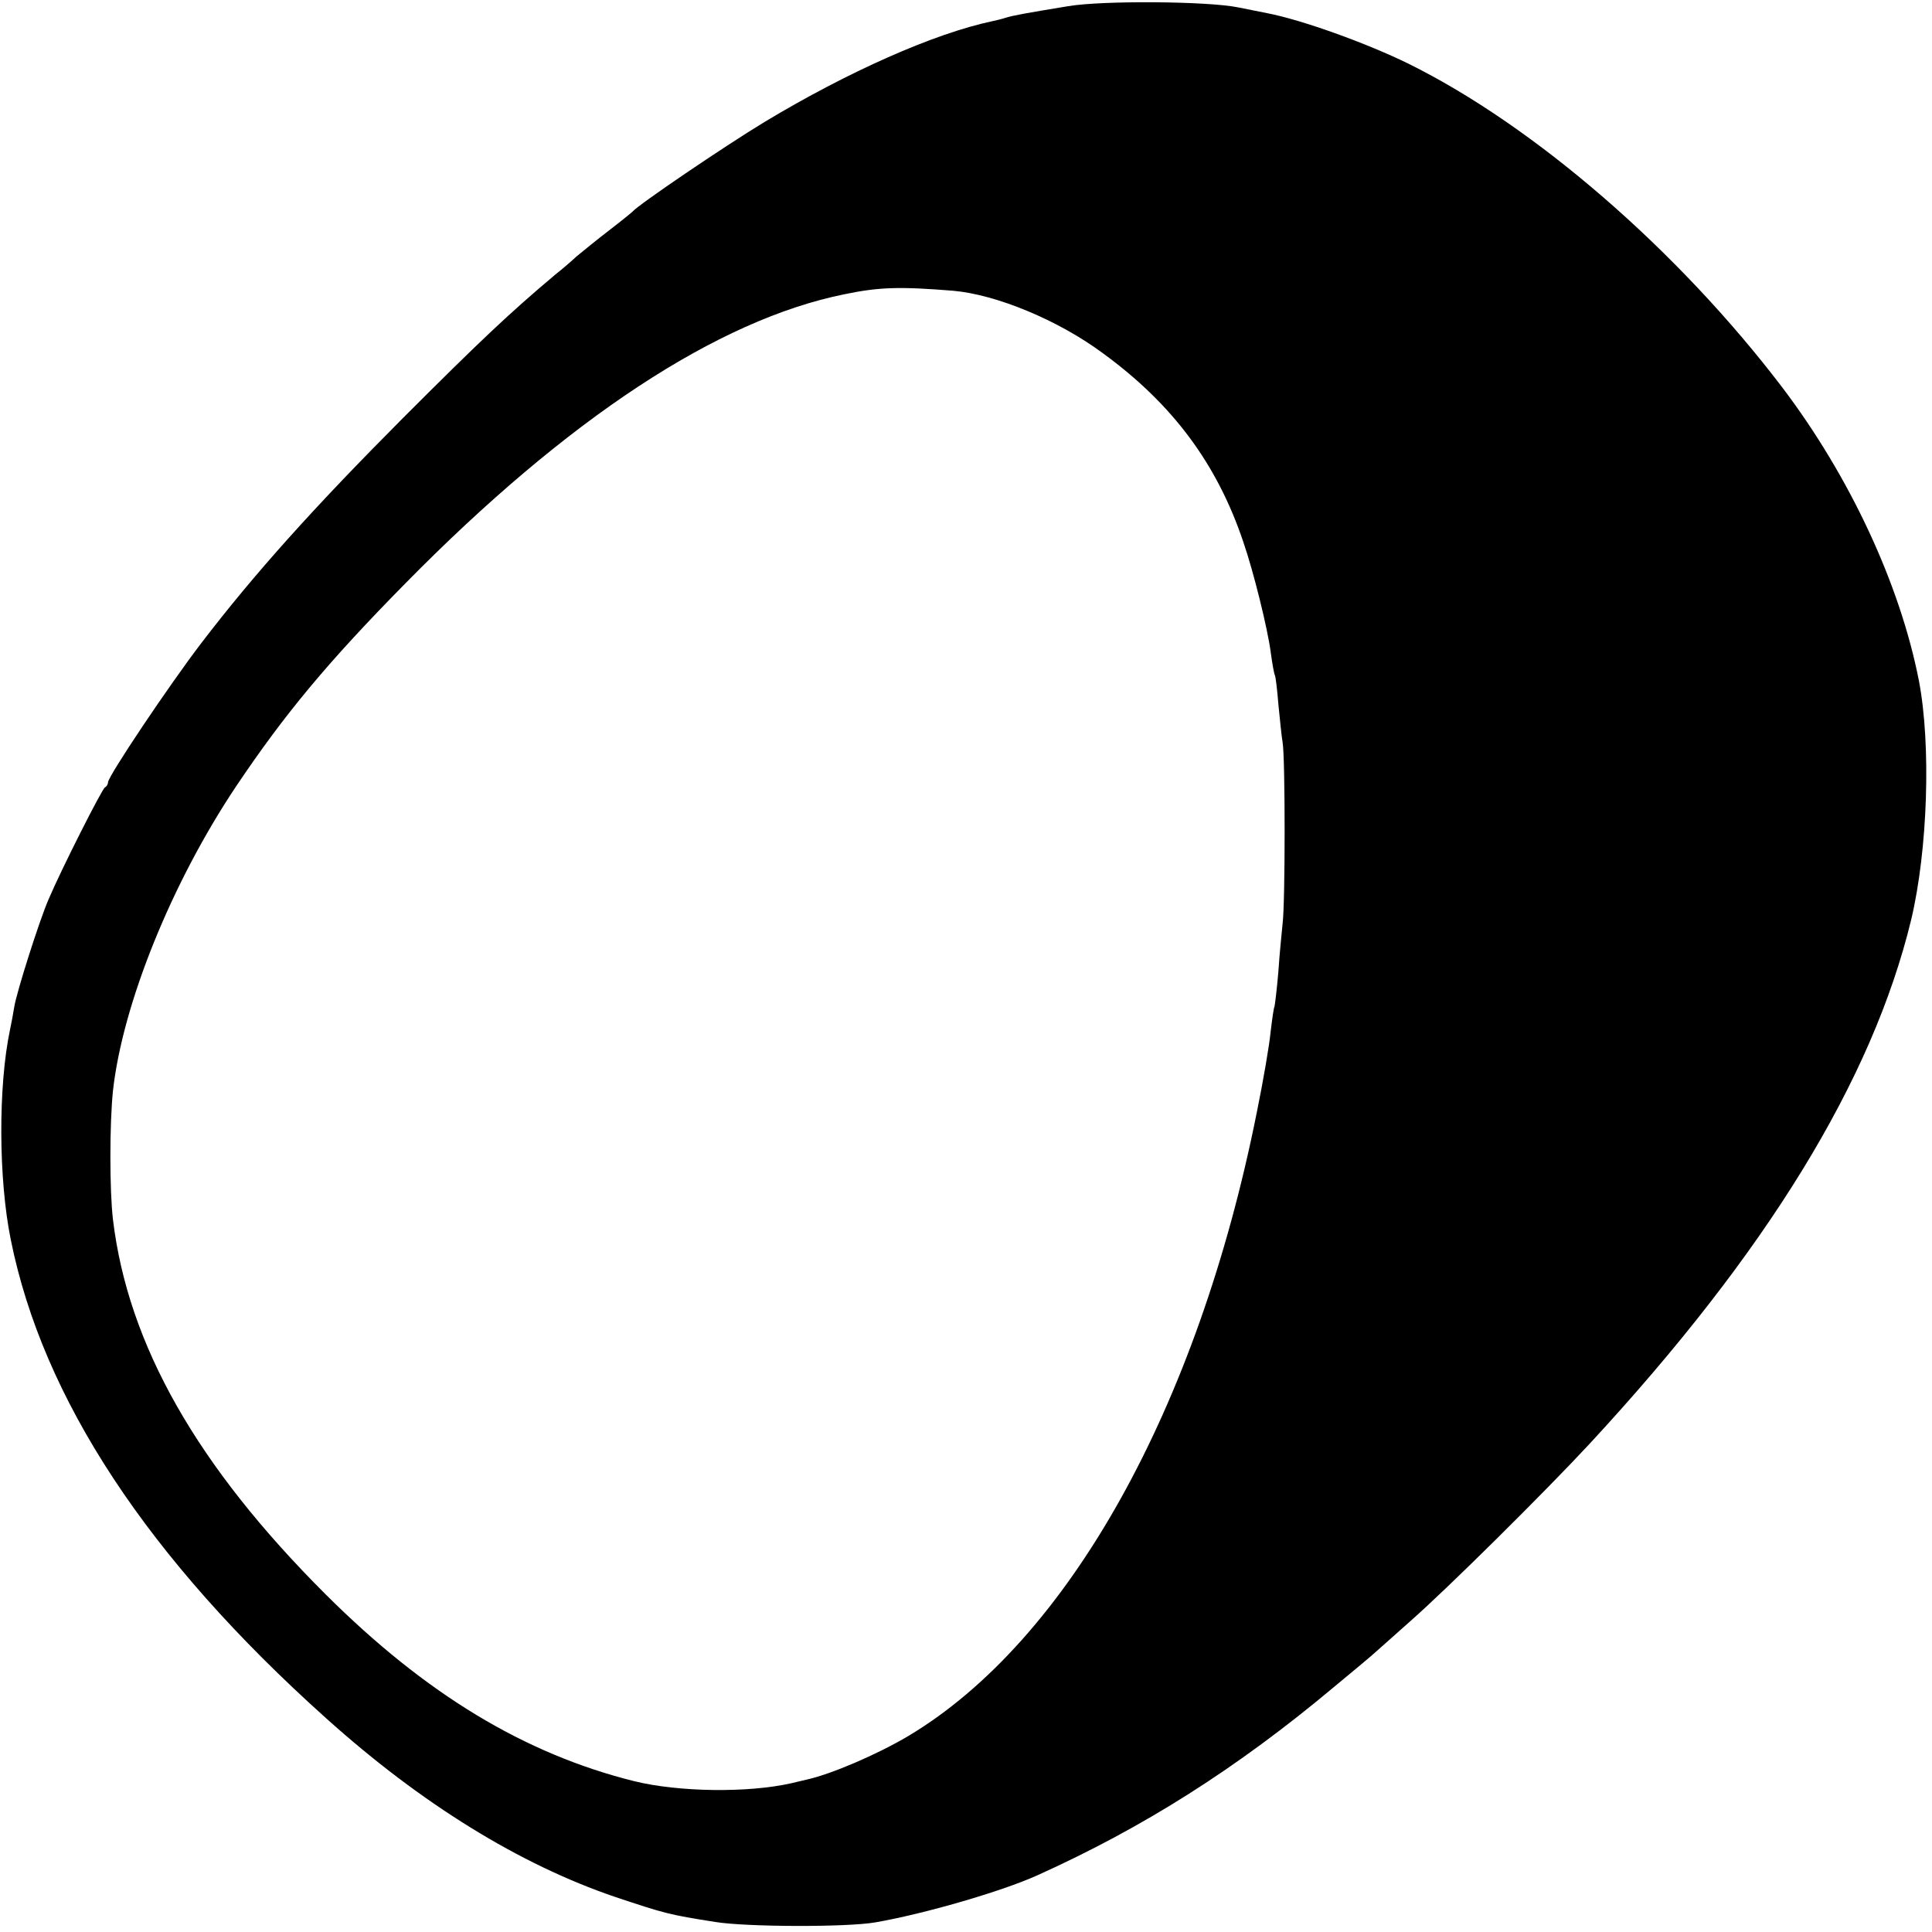
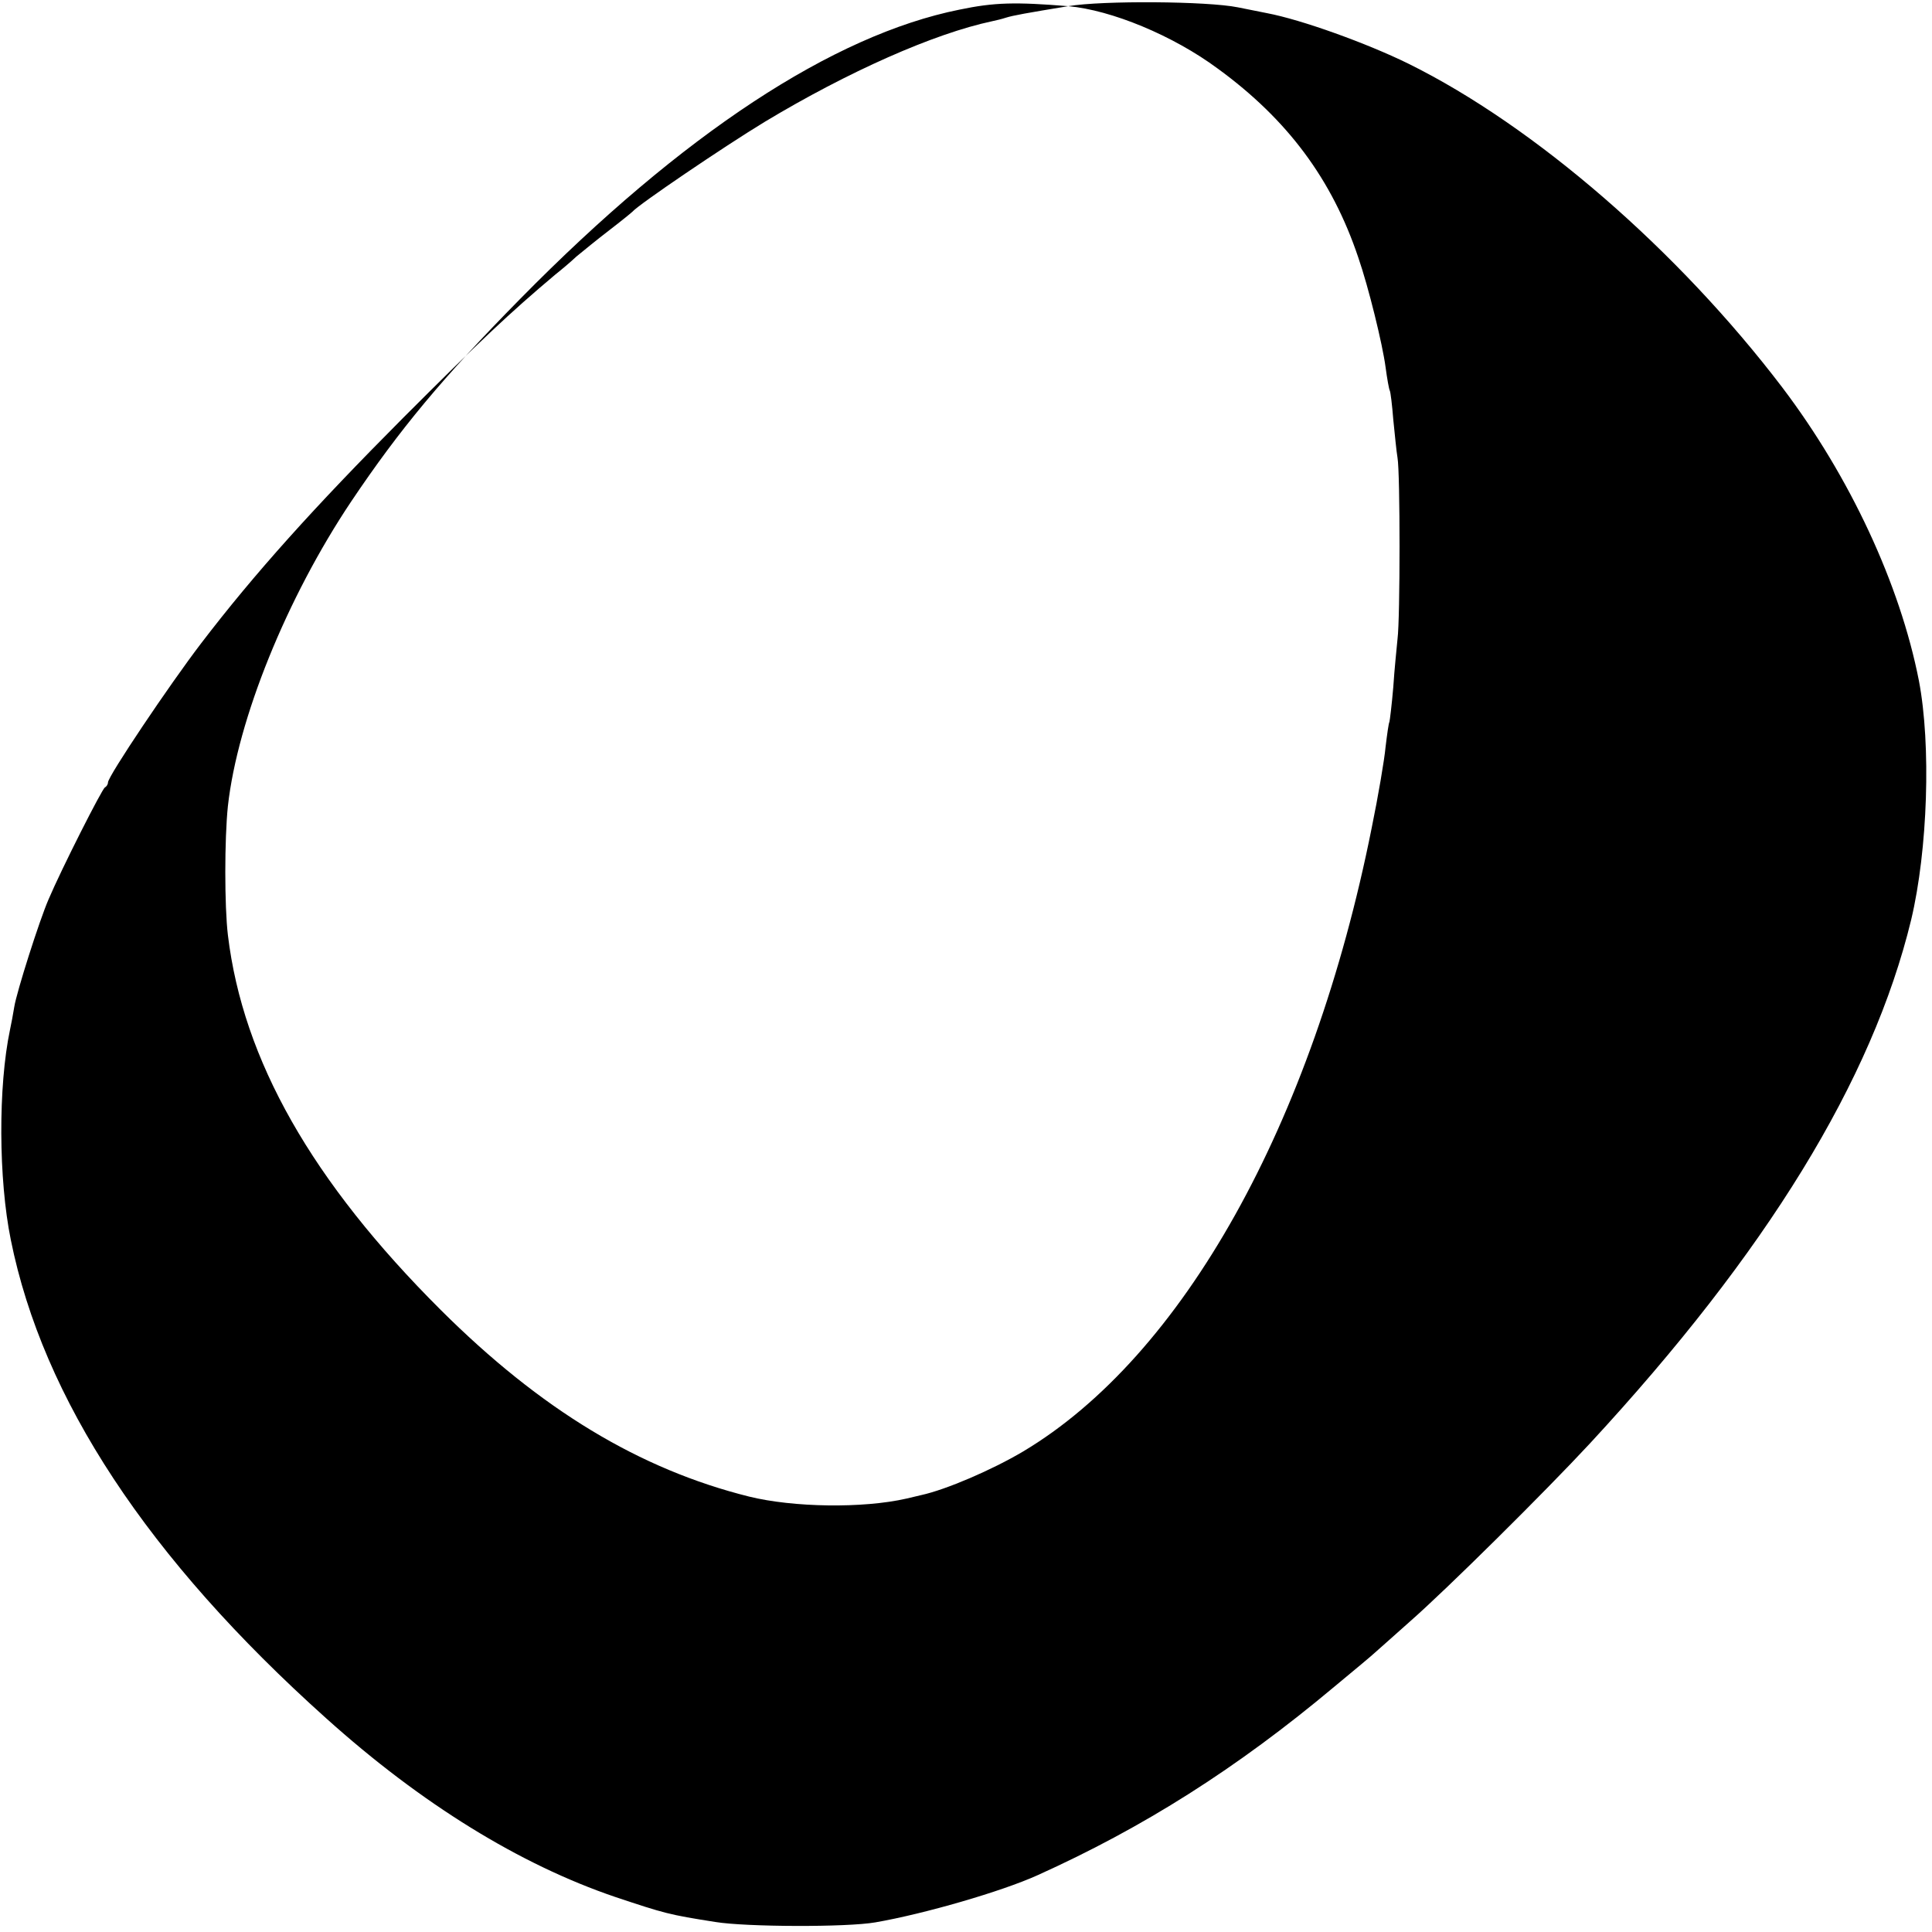
<svg xmlns="http://www.w3.org/2000/svg" version="1.0" width="501pt" height="501pt" viewBox="0 0 501 501" preserveAspectRatio="xMidYMid meet">
  <g transform="translate(0,501) scale(0.1,-0.1)" fill="#000000" stroke="none">
-     <path d="M2770 4994 c-109 -18 -143 -24 -162 -30 -9 -3 -25 -7 -35 -9 -151 -32 -374 -131 -590 -261 -107 -65 -328 -215 -343 -233 -3 -3 -30 -25 -60 -48 -30 -23 -68 -54 -85 -68 -16 -15 -41 -36 -55 -47 -120 -101 -195 -172 -395 -372 -230 -231 -385 -403 -524 -585 -81 -106 -241 -344 -241 -360 0 -5 -4 -11 -8 -13 -7 -3 -112 -210 -146 -290 -24 -55 -83 -241 -89 -279 -3 -19 -8 -45 -11 -59 -31 -147 -30 -388 2 -545 83 -412 355 -826 818 -1241 247 -222 502 -379 749 -463 129 -43 139 -46 260 -65 79 -13 341 -14 415 -1 127 22 327 80 420 122 275 124 517 277 770 489 52 43 100 83 106 89 6 5 46 41 90 80 97 85 352 338 467 462 458 495 732 941 833 1358 43 181 52 453 20 620 -49 250 -179 529 -354 760 -270 355 -642 678 -970 840 -108 53 -277 114 -367 131 -11 2 -45 9 -75 15 -79 16 -351 18 -440 3z m-298 -738 c112 -10 272 -76 388 -162 181 -132 296 -287 364 -489 27 -78 63 -225 71 -285 4 -30 9 -58 11 -61 2 -4 6 -37 9 -75 4 -38 8 -82 11 -99 7 -39 7 -417 0 -470 -2 -22 -8 -78 -11 -125 -4 -47 -9 -87 -10 -90 -2 -3 -6 -32 -10 -65 -3 -33 -19 -127 -36 -210 -153 -767 -490 -1370 -904 -1617 -81 -48 -200 -99 -264 -113 -12 -3 -29 -7 -38 -9 -114 -26 -294 -23 -408 5 -285 71 -541 226 -800 484 -334 333 -513 648 -552 972 -9 75 -9 249 0 335 25 224 152 539 320 790 125 186 236 320 438 525 421 428 811 684 1139 750 91 19 145 20 282 9z" />
+     <path d="M2770 4994 c-109 -18 -143 -24 -162 -30 -9 -3 -25 -7 -35 -9 -151 -32 -374 -131 -590 -261 -107 -65 -328 -215 -343 -233 -3 -3 -30 -25 -60 -48 -30 -23 -68 -54 -85 -68 -16 -15 -41 -36 -55 -47 -120 -101 -195 -172 -395 -372 -230 -231 -385 -403 -524 -585 -81 -106 -241 -344 -241 -360 0 -5 -4 -11 -8 -13 -7 -3 -112 -210 -146 -290 -24 -55 -83 -241 -89 -279 -3 -19 -8 -45 -11 -59 -31 -147 -30 -388 2 -545 83 -412 355 -826 818 -1241 247 -222 502 -379 749 -463 129 -43 139 -46 260 -65 79 -13 341 -14 415 -1 127 22 327 80 420 122 275 124 517 277 770 489 52 43 100 83 106 89 6 5 46 41 90 80 97 85 352 338 467 462 458 495 732 941 833 1358 43 181 52 453 20 620 -49 250 -179 529 -354 760 -270 355 -642 678 -970 840 -108 53 -277 114 -367 131 -11 2 -45 9 -75 15 -79 16 -351 18 -440 3z c112 -10 272 -76 388 -162 181 -132 296 -287 364 -489 27 -78 63 -225 71 -285 4 -30 9 -58 11 -61 2 -4 6 -37 9 -75 4 -38 8 -82 11 -99 7 -39 7 -417 0 -470 -2 -22 -8 -78 -11 -125 -4 -47 -9 -87 -10 -90 -2 -3 -6 -32 -10 -65 -3 -33 -19 -127 -36 -210 -153 -767 -490 -1370 -904 -1617 -81 -48 -200 -99 -264 -113 -12 -3 -29 -7 -38 -9 -114 -26 -294 -23 -408 5 -285 71 -541 226 -800 484 -334 333 -513 648 -552 972 -9 75 -9 249 0 335 25 224 152 539 320 790 125 186 236 320 438 525 421 428 811 684 1139 750 91 19 145 20 282 9z" />
  </g>
</svg>